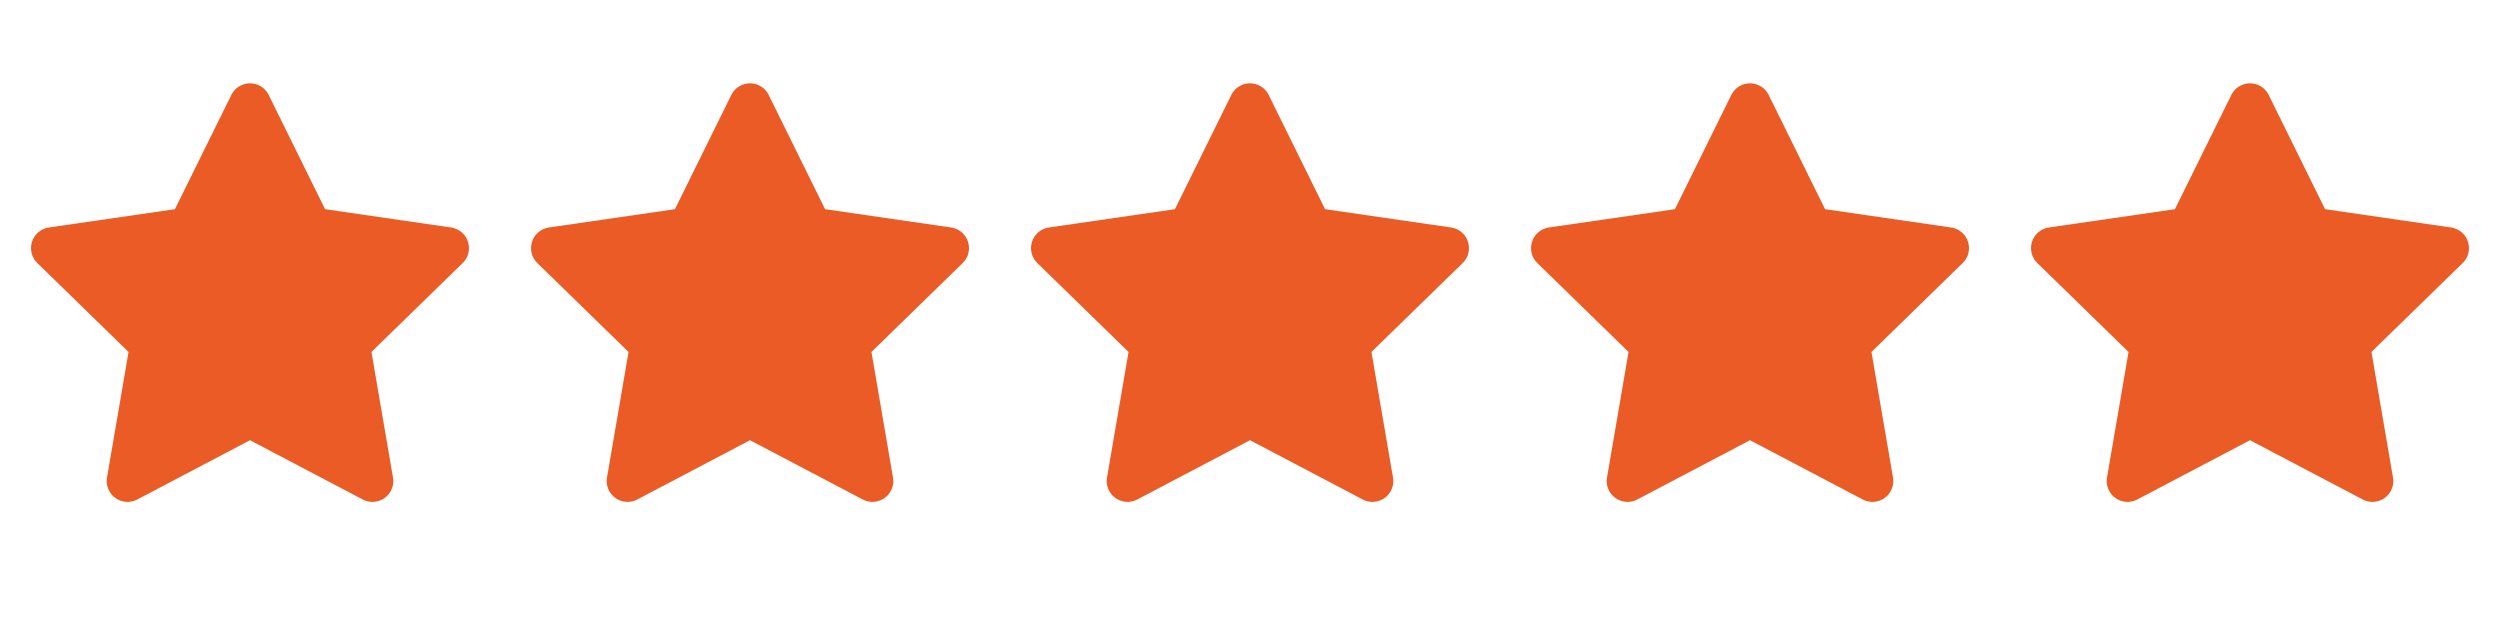
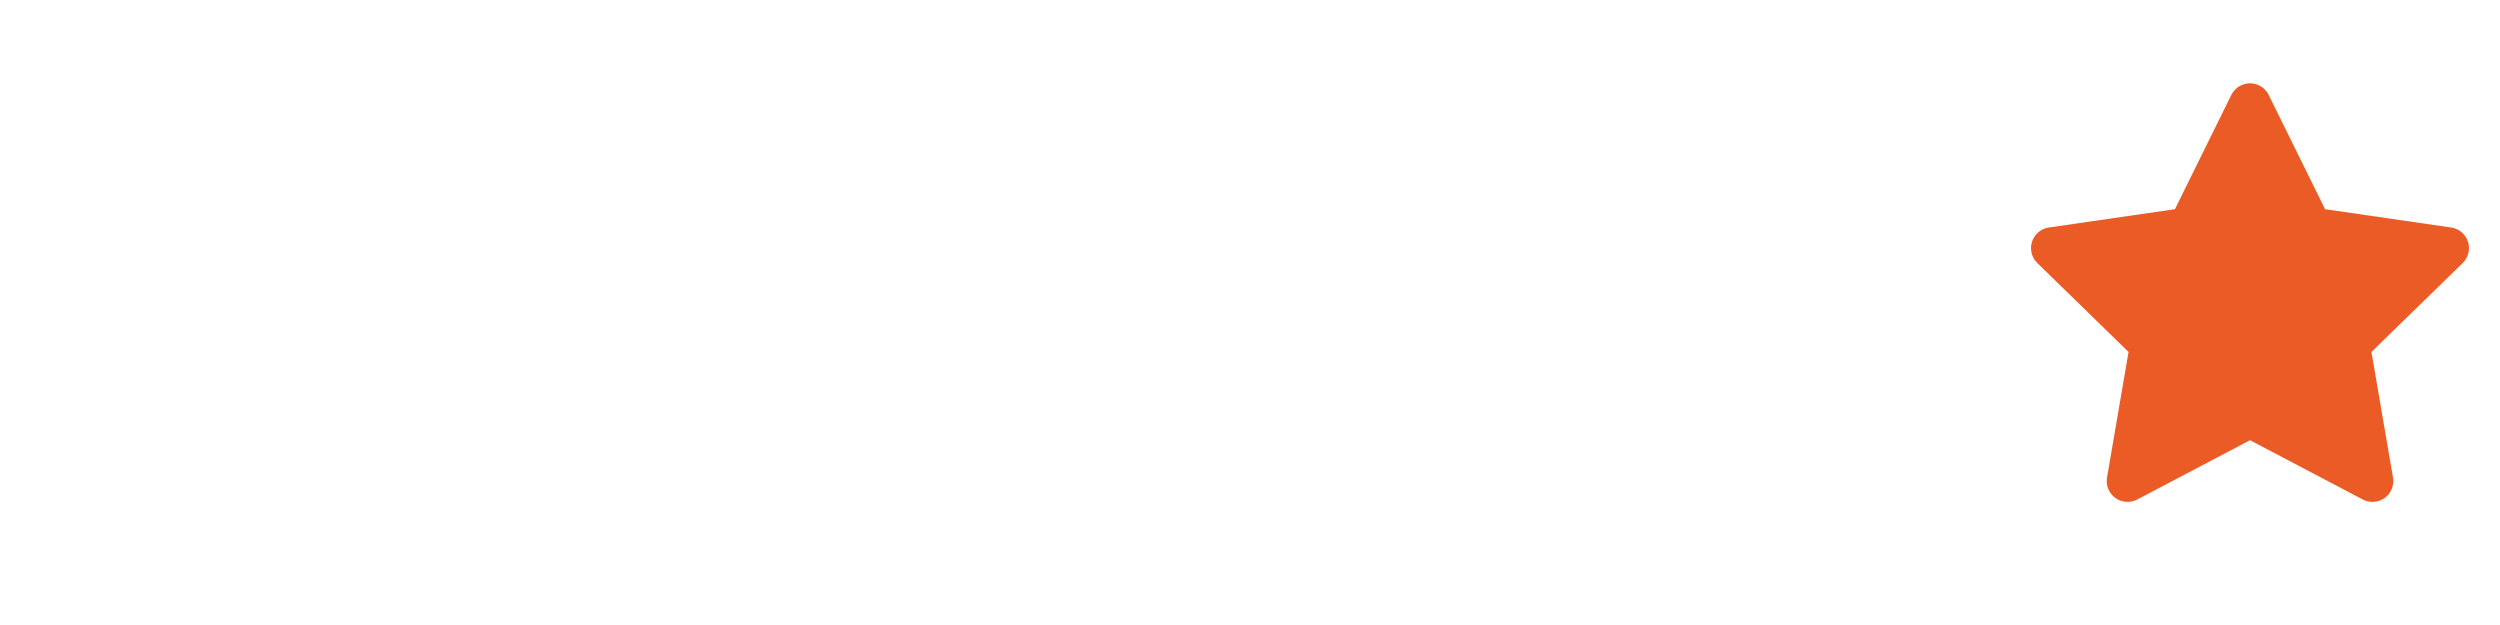
<svg xmlns="http://www.w3.org/2000/svg" width="600" height="150">
-   <polygon points="60,25 74.695,54.775 107.553,59.549 83.776,82.725 89.389,115.451 60,100 30.611,115.451 36.224,82.725 12.447,59.549 45.305,54.775" fill="#eb5b25" stroke="#eb5b25" stroke-width="10" stroke-linejoin="round" />
-   <polygon points="180,25 194.695,54.775 227.553,59.549 203.776,82.725 209.389,115.451 180,100 150.611,115.451 156.224,82.725 132.447,59.549 165.305,54.775" fill="#eb5b25" stroke="#eb5b25" stroke-width="10" stroke-linejoin="round" />
-   <polygon points="300,25 314.695,54.775 347.553,59.549 323.776,82.725 329.389,115.451 300,100 270.611,115.451 276.224,82.725 252.447,59.549 285.305,54.775" fill="#eb5b25" stroke="#eb5b25" stroke-width="10" stroke-linejoin="round" />
-   <polygon points="420,25 434.695,54.775 467.553,59.549 443.776,82.725 449.389,115.451 420,100 390.611,115.451 396.224,82.725 372.447,59.549 405.305,54.775" fill="#eb5b25" stroke="#eb5b25" stroke-width="10" stroke-linejoin="round" />
  <polygon points="540,25 554.695,54.775 587.553,59.549 563.776,82.725 569.389,115.451 540,100 510.611,115.451 516.224,82.725 492.447,59.549 525.305,54.775" fill="#eb5b25" stroke="#eb5b25" stroke-width="10" stroke-linejoin="round" />
</svg>